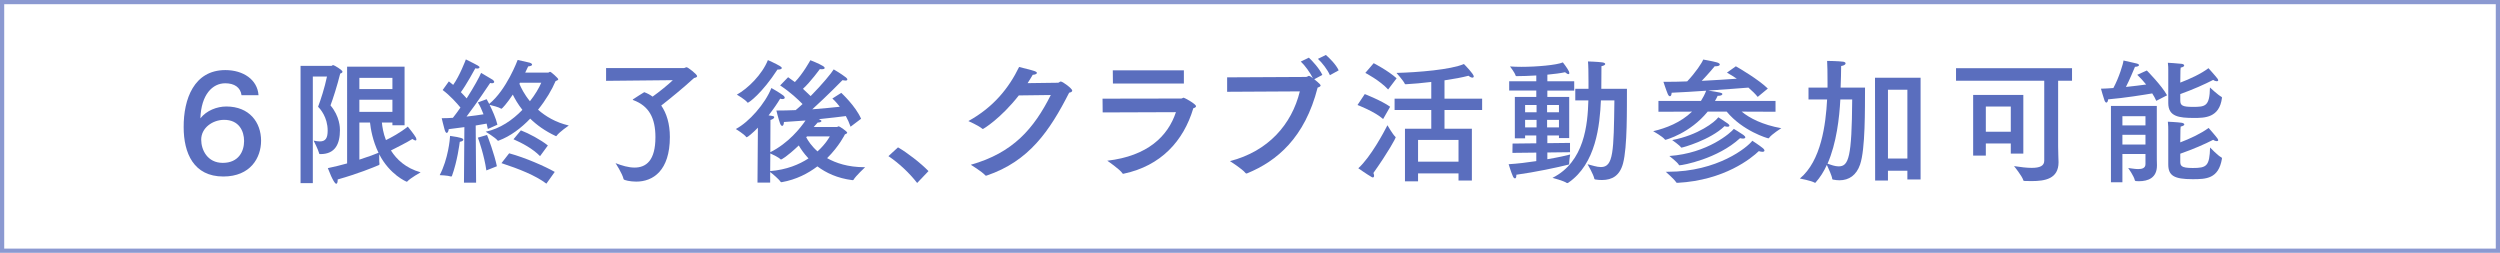
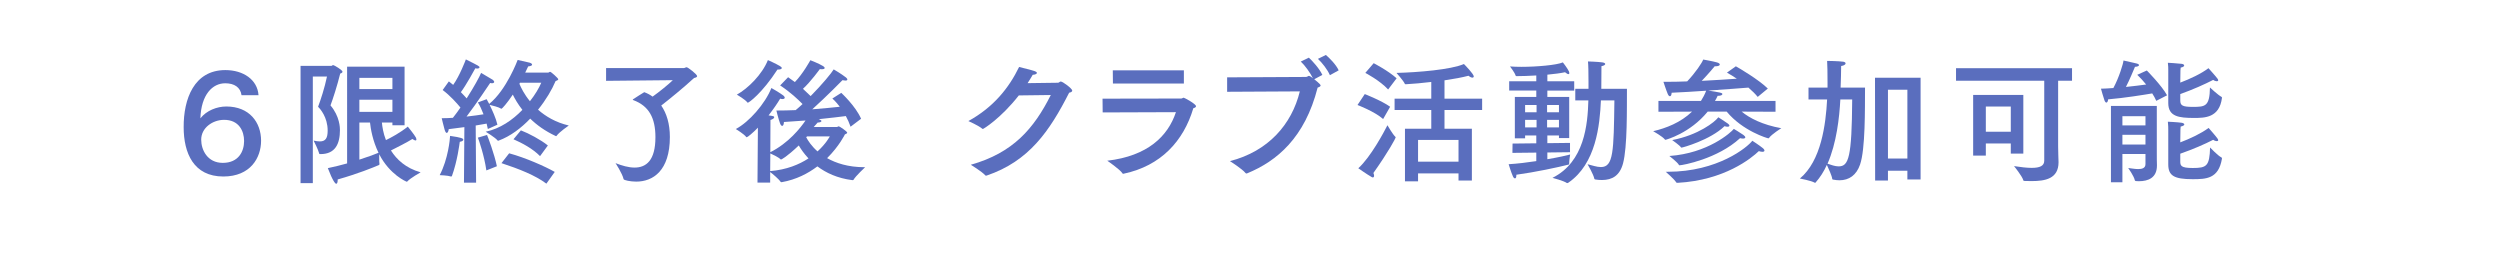
<svg xmlns="http://www.w3.org/2000/svg" id="b" width="296.667" height="30" viewBox="0 0 296.667 30">
  <g id="c">
-     <path d="M296.167,.5V29.5H.5V.5H296.167m.5-.5H0V30H296.667V0h0Z" style="fill:#8b99d1;" />
    <g>
      <path d="M28.661,11.292c-.128-.928-.848-1.409-1.937-1.409-1.488,0-2.849,1.312-2.945,4.162,.721-.928,1.969-1.408,3.073-1.408,2.737,0,4.13,1.873,4.13,4.066,0,2.001-1.248,4.242-4.481,4.242-3.521,0-4.706-2.769-4.706-5.858-.017-3.313,1.216-6.771,4.945-6.771,2.129,0,3.81,1.136,3.938,2.977h-2.018Zm-4.785,5.282c0,1.217,.736,2.753,2.561,2.753,1.873,0,2.529-1.361,2.529-2.593,0-1.185-.608-2.513-2.369-2.513-1.36,0-2.721,.944-2.721,2.353Z" style="fill:#5a6ebe;" />
      <path d="M37.122,9.084v12.645h-1.456V7.819h3.682c.031,0,.096-.096,.191-.096,.112,0,1.104,.592,1.104,.784,0,.08-.063,.16-.271,.224-.368,1.489-.865,3.009-1.153,3.777,1.121,1.329,1.121,2.689,1.121,2.929,0,1.617-.545,2.849-2.305,2.849h-.032c-.08,0-.112,0-.128-.08-.097-.416-.656-1.521-.656-1.521,.288,.064,.527,.096,.736,.096,.672,0,.928-.384,.928-1.281,0-1.601-.896-2.593-1.137-2.833,.305-.8,.769-2.209,1.057-3.585h-1.681Zm10.885,5.778h-1.44v-.32h-1.249c.048,.496,.16,1.264,.48,2.081,.576-.272,1.713-.88,2.593-1.601,0,0,.801,.976,.977,1.328,.032,.08,.048,.144,.048,.192,0,.08-.032,.128-.111,.128-.08,0-.209-.064-.368-.176-.656,.416-1.953,1.056-2.546,1.361,.673,1.073,1.761,2.097,3.521,2.593,0,0-1.216,.688-1.568,1.073-.016,.032-.048,.048-.063,.048-.049,0-2.033-.833-3.282-3.265,0,.88,0,.992,.032,1.136v.048c0,.032-.016,.064-.063,.096-.721,.304-2.465,1.024-4.898,1.713v.096c0,.24-.063,.416-.176,.416-.097,0-.4-.304-.992-1.857,.768-.16,1.553-.352,2.288-.56V7.915h6.819v6.947Zm-5.362-5.618v1.328h3.922v-1.328h-3.922Zm0,2.593v1.44h3.922v-1.44h-3.922Zm0,2.705v4.402c1.089-.352,1.953-.672,2.273-.816-.688-1.409-.929-2.817-1.009-3.585h-1.265Z" style="fill:#5a6ebe;" />
      <path d="M53.634,20.88c-.032,.048-.048,.064-.08,.064h-.048c-.368-.128-1.329-.16-1.329-.16,1.009-1.921,1.217-4.274,1.232-4.658,1.345,.192,1.569,.304,1.569,.448,0,.096-.112,.208-.417,.256-.031,.224-.288,2.289-.928,4.05Zm11.412-12.261c.064,0,.145-.096,.24-.096,.112,0,.961,.768,.961,.88,0,.08-.097,.144-.32,.224-.416,.992-1.137,2.225-2.081,3.393,.896,.784,2.081,1.505,3.649,1.873,0,0-1.137,.784-1.44,1.217-.017,.032-.048,.048-.064,.048-.016,0-.032-.016-.048-.016-1.265-.592-2.257-1.312-3.025-2.065-1.072,1.121-2.353,2.097-3.745,2.609-.017,0-.048,.016-.064,.016-.031,0-.063-.016-.08-.048-.24-.32-1.393-1.024-1.393-1.024,1.697-.352,3.201-1.393,4.354-2.593-.528-.672-.896-1.312-1.137-1.809-.688,1.041-1.28,1.681-1.345,1.681-.016,0-.032,0-.048-.016-.256-.176-1.024-.368-1.36-.448,.319,.64,.752,1.585,.928,2.353l-1.136,.512c-.049-.208-.097-.416-.145-.64-.336,.064-.769,.144-1.297,.224l.049,6.787h-1.441l.049-6.595c-.608,.08-1.232,.16-1.857,.24-.031,.272-.128,.448-.24,.448-.079,0-.159-.112-.239-.352-.129-.432-.337-1.345-.353-1.393,.433,0,.881-.016,1.328-.048,.305-.384,.608-.8,.896-1.217-.448-.544-1.216-1.408-2.112-2.081l.736-1.024c.176,.128,.352,.272,.512,.416,.769-1.073,1.473-2.929,1.505-3.025,1.601,.8,1.616,.816,1.616,.944,0,.08-.111,.144-.288,.144-.063,0-.128-.016-.208-.032-.111,.208-1.072,1.969-1.713,2.833,.272,.272,.497,.528,.688,.736,.849-1.329,1.521-2.545,1.713-3.025,.064,.032,1.072,.624,1.377,.816,.111,.08,.176,.176,.176,.256,0,.08-.08,.16-.272,.16-.048,0-.128-.016-.208-.032-.144,.192-1.553,2.353-2.801,3.986,.832-.096,1.553-.192,2.017-.272-.208-.544-.432-1.04-.672-1.408l1.04-.384c.064,.096,.176,.304,.305,.56,2.064-1.665,3.377-5.218,3.377-5.218,0,0,1.152,.256,1.408,.32,.208,.064,.305,.144,.305,.24,0,.096-.145,.176-.465,.208-.096,.192-.208,.448-.352,.736h2.721Zm-7.251,7.395c.128,.304,.864,2.241,1.169,3.714l-1.249,.496c-.24-1.713-.88-3.585-1.008-3.889l1.088-.32Zm7.043,5.779c-1.296-.977-3.233-1.745-5.33-2.433l.912-1.168c1.938,.528,4.258,1.553,5.41,2.209l-.992,1.393Zm-.752-3.265c-.881-.896-2.129-1.553-3.153-2.001l.88-1.056c.929,.352,2.369,1.121,3.201,1.793l-.928,1.265Zm-2.385-8.708l-.064,.128c.192,.464,.576,1.249,1.248,2.065,.608-.768,1.073-1.553,1.345-2.193h-2.528Z" style="fill:#5a6ebe;" />
      <path d="M71.922,9.596v-1.521h9.236c.112,0,.208-.096,.32-.096,.16,0,1.248,.848,1.248,1.056,0,.112-.144,.176-.368,.224-1.185,1.104-3.041,2.609-3.89,3.265,.641,.928,1.024,2.177,1.024,3.729,0,4.018-2.017,5.298-3.985,5.298-.704,0-1.457-.16-1.505-.288-.144-.672-.96-1.905-.96-1.905,.736,.288,1.536,.528,2.257,.528,1.377,0,2.48-.833,2.48-3.602,0-2.289-.768-3.713-2.625-4.402-.031-.016-.063-.032-.063-.048,0-.016,.016-.048,.048-.064,.048-.048,1.312-.832,1.312-.832,.353,.128,.688,.304,.992,.528,.833-.592,1.873-1.441,2.401-1.953l-7.924,.08Z" style="fill:#5a6ebe;" />
      <path d="M100.935,15.038c-.16-.464-.353-.88-.561-1.264-.64,.08-1.809,.224-3.217,.368l.112,.048c.144,.064,.208,.112,.208,.176,0,.096-.177,.176-.448,.176-.097,.112-.272,.32-.465,.528h2.737c.08,0,.16-.08,.24-.08s.992,.608,.992,.752c0,.08-.111,.144-.271,.208,0,0-.673,1.393-2.113,2.817,1.057,.592,2.497,1.073,4.418,1.073h.096s-1.12,1.041-1.376,1.489c-.017,.032-.064,.048-.097,.048h-.048c-1.776-.224-3.121-.864-4.146-1.633-1.104,.832-2.497,1.569-4.226,1.873h-.048c-.032,0-.064-.016-.097-.048-.191-.304-.928-.928-1.232-1.153v1.249h-1.505l.049-6.515c-.608,.64-1.232,1.136-1.329,1.136-.016,0-.032,0-.048-.016-.24-.352-1.248-.96-1.248-.96,1.568-.816,3.489-3.009,4.226-4.866,0,0,.912,.512,1.36,.848,.16,.112,.224,.224,.224,.304,0,.096-.111,.16-.271,.16-.08,0-.177-.016-.272-.048-.32,.544-.816,1.265-1.376,1.985,.576,.08,.672,.096,.672,.224,0,.112-.176,.24-.448,.32l-.016,3.825c2.16-1.088,3.553-2.849,4.178-3.761-.833,.064-1.713,.128-2.562,.176-.016,.304-.096,.464-.208,.464-.08,0-.176-.096-.256-.304-.208-.576-.433-1.521-.433-1.521,.721,0,1.505-.016,2.289-.048,.272-.224,.544-.464,.816-.72-.496-.512-1.44-1.409-2.657-2.209l.944-.976c.272,.192,.544,.384,.801,.576,.96-.976,1.841-2.593,1.841-2.593,0,0,1.008,.384,1.521,.704,.111,.08,.176,.144,.176,.224,0,.08-.112,.144-.336,.144-.064,0-.145,0-.24-.016,0,0-1.072,1.489-2.001,2.337,.368,.336,.673,.64,.912,.864,1.377-1.392,2.481-2.737,2.737-3.169,0,0,.912,.528,1.457,.96,.096,.08,.16,.16,.16,.24s-.064,.128-.24,.128c-.08,0-.192-.016-.336-.048,0,0-1.81,1.857-3.586,3.458,1.249-.096,2.401-.208,3.266-.304-.48-.64-.881-.976-.881-.976l1.057-.672s1.696,1.553,2.353,3.073l-1.248,.944Zm-12.197-2.849c-.016,0-.031-.016-.048-.032-.24-.336-1.248-.928-1.248-.928,1.312-.72,3.009-2.401,3.682-4.098,0,0,.912,.4,1.424,.704,.16,.096,.225,.176,.225,.24,0,.112-.177,.176-.416,.176h-.097c-1.841,2.833-3.394,3.938-3.521,3.938Zm2.657,8.115c1.953-.16,3.441-.784,4.546-1.505-.528-.56-.912-1.12-1.152-1.537-1.488,1.409-2.064,1.665-2.097,1.665s-.048,0-.064-.016c-.191-.224-.896-.56-1.216-.704l-.017,2.097Zm4.37-4.114l-.096,.096c.208,.4,.624,1.041,1.344,1.681,1.024-.928,1.457-1.777,1.457-1.777h-2.705Z" style="fill:#5a6ebe;" />
-       <path d="M108.835,21.713c-.928-1.2-2.209-2.385-3.409-3.185l1.137-1.041c1.072,.608,2.705,1.873,3.617,2.817l-1.345,1.409Z" style="fill:#5a6ebe;" />
      <path d="M120.9,11.324c-2.161,2.753-4.21,3.986-4.273,3.986-.017,0-.048-.016-.08-.048-.465-.384-1.633-.896-1.633-.896,2.993-1.649,4.817-3.938,6.019-6.419,.4,.112,1.504,.368,1.809,.48,.224,.08,.304,.16,.304,.224,0,.128-.256,.224-.496,.224-.191,.336-.4,.672-.608,.992,1.633-.016,3.569-.048,3.618-.048,.144-.016,.191-.144,.319-.144,.24,0,1.361,.848,1.361,1.072,0,.128-.128,.208-.368,.256-2.321,4.562-4.771,8.131-9.78,9.828-.032,.016-.064,.016-.08,.016-.032,0-.048,0-.08-.032-.4-.448-1.729-1.264-1.729-1.264,5.01-1.409,7.491-4.29,9.492-8.275l-3.794,.048Z" style="fill:#5a6ebe;" />
      <path d="M130.851,13.341l-.017-1.633,9.332-.016c.128,0,.192-.096,.304-.096,.08,0,1.457,.736,1.457,1.009,0,.096-.096,.176-.32,.24-1.168,3.922-3.873,6.835-8.243,7.763-.016,0-.048,.016-.064,.016-.048,0-.096-.016-.111-.064-.272-.448-1.793-1.489-1.793-1.489,4.802-.56,7.203-2.913,8.147-5.762l-8.691,.032Zm9.636-3.426h-8.42l-.016-1.569h8.436v1.569Z" style="fill:#5a6ebe;" />
      <path d="M155.96,9.404c.736,.592,.753,.688,.753,.736,0,.096-.112,.176-.353,.256-1.521,5.97-4.85,8.724-8.34,10.164-.048,.016-.08,.032-.111,.032-.048,0-.08-.032-.128-.08-.368-.464-1.825-1.393-1.825-1.393,4.546-1.168,7.331-4.354,8.291-8.275l-8.627,.048v-1.713l9.332-.048c.208,0,.256-.128,.384-.128,.112,0,.416,.24,.464,.288-.304-.64-.977-1.569-1.44-1.985l.961-.464c.399,.368,1.248,1.281,1.601,2.049l-.961,.512Zm1.856-.48c-.288-.672-.944-1.505-1.424-1.937l.944-.464c.368,.304,1.216,1.136,1.521,1.825l-1.041,.576Z" style="fill:#5a6ebe;" />
      <path d="M164.131,14.125c-1.009-.896-3.041-1.665-3.041-1.665l.864-1.297s2.033,.8,3.009,1.505l-.832,1.457Zm-1.072,6.723c0,.112-.048,.208-.145,.208-.048,0-.096-.016-.144-.048-.561-.32-1.585-1.041-1.585-1.041,1.473-1.328,3.073-4.338,3.458-5.106,0,0,.624,1.088,.944,1.376,.031,.032,.031,.048,.031,.08,0,.08-.864,1.713-2.641,4.21,.048,.112,.08,.224,.08,.32Zm1.665-10.228c-.977-1.073-2.705-1.969-2.705-1.969l.992-1.153s1.713,.88,2.721,1.793l-1.008,1.329Zm11.156,2.433h-4.466v2.225h3.249v6.146h-1.585v-.848h-4.802v.944h-1.553v-6.242h3.122v-2.225h-4.354v-1.344h4.354v-1.985c-1.057,.128-2.113,.224-3.01,.272-.048,0-.112,0-.128-.048-.16-.368-.992-1.296-.992-1.296,2.529-.064,6.467-.384,8.003-1.056,.112,.112,1.169,1.184,1.169,1.472,0,.08-.064,.144-.16,.144-.112,0-.272-.064-.465-.224-.72,.192-1.744,.384-2.849,.544v2.177h4.466v1.344Zm-7.604,3.553v2.577h4.802v-2.577h-4.802Z" style="fill:#5a6ebe;" />
      <path d="M186.805,10.748h-3.186v.752h2.593v4.882h-1.216v-.304h-1.377v.912l2.689-.032v1.104l-2.689,.032v.8c1.329-.224,2.369-.464,2.705-.56,0,0-.112,.704-.112,1.041v.064c0,.048-.031,.08-.079,.096-1.265,.32-3.954,.896-6.195,1.2v.096c0,.224-.063,.336-.16,.336-.079,0-.159-.064-.239-.224-.225-.496-.513-1.457-.513-1.457,1.072-.064,2.225-.208,3.281-.368v-1.009l-2.833,.032,.016-1.104,2.817-.032v-.928h-1.328v.336h-1.217v-4.914h2.545v-.752h-3.217v-1.104h3.217v-.688c-.816,.048-1.648,.08-2.353,.08-.064,0-.097-.032-.112-.096-.096-.336-.656-1.056-.656-1.056,.384,.032,.849,.048,1.345,.048,1.841,0,4.193-.208,4.93-.528,0,0,.544,.688,.721,1.073,.031,.08,.048,.144,.048,.192,0,.08-.032,.128-.112,.128s-.208-.064-.4-.224c-.512,.112-1.264,.208-2.097,.288v.784h3.186v1.104Zm-5.826,1.713v.864h1.36v-.864h-1.36Zm0,1.761v.896h1.36v-.896h-1.36Zm2.608-1.761v.864h1.409v-.864h-1.409Zm0,1.761v.896h1.409v-.896h-1.409Zm6.387-2.305c-.128,2.929-.576,7.539-3.89,9.78-.031,.016-.08,.032-.111,.032-.017,0-.032,0-.049-.016-.352-.256-1.696-.608-1.696-.608,3.81-1.905,4.178-6.354,4.258-9.188h-1.553v-1.376h1.568v-.864c0-.96-.016-2.001-.063-2.385,0,0,1.137,.032,1.713,.112,.224,.032,.336,.112,.336,.192,0,.096-.16,.208-.448,.256,0,.608,0,1.809-.017,2.689h3.042c-.017,2.369,.063,6.867-.465,8.852-.384,1.441-1.28,1.969-2.497,1.969-.256,0-.527-.016-.8-.064-.064-.016-.096-.032-.112-.096-.08-.48-.8-1.713-.8-1.713,.527,.128,1.088,.336,1.584,.336,1.489,0,1.521-1.825,1.601-7.907h-1.601Z" style="fill:#5a6ebe;" />
      <path d="M208.583,11.5c-.272-.336-.656-.72-1.104-1.104-.641,.048-2.625,.208-4.77,.352,1.44,.224,1.681,.272,1.681,.416,0,.112-.192,.208-.513,.208h-.048c-.096,.208-.192,.4-.32,.608h7.187v1.281l-4.018-.016c.929,.768,2.466,1.569,4.706,1.969,0,0-1.136,.704-1.456,1.153-.017,.032-.048,.048-.08,.048-.097,0-3.041-.865-4.946-3.169h-2.257c-2.097,2.577-4.962,3.345-5.01,3.345-.032,0-.048-.016-.064-.032-.256-.352-1.393-.992-1.393-.992,1.521-.352,3.266-1.024,4.61-2.321l-3.986,.016v-1.281h5.042c.24-.368,.448-.768,.625-1.217-1.425,.096-2.897,.192-4.098,.24-.017,.288-.097,.416-.208,.416-.08,0-.177-.08-.257-.272-.208-.496-.512-1.441-.512-1.441h.592c.641,0,1.409-.016,2.226-.048,.992-1.04,1.776-2.225,1.904-2.593,0,0,1.104,.192,1.617,.336,.239,.064,.352,.16,.352,.256,0,.112-.176,.208-.512,.208h-.097c-.063,.08-.736,.896-1.536,1.729,1.536-.08,3.073-.176,4.161-.256-.384-.256-.784-.512-1.168-.72l1.057-.752c.352,.192,2.721,1.585,3.793,2.641l-1.2,.992Zm-9.508,10.196c-.128,0-.16-.032-.16-.048-.208-.368-1.249-1.264-1.249-1.264h.24c5.938,0,9.46-2.913,10.036-3.681,0,0,.801,.512,1.232,.864,.145,.112,.208,.224,.208,.304s-.08,.144-.239,.144c-.112,0-.257-.032-.433-.08-.864,.832-4.065,3.458-9.636,3.761Zm.24-2.081c-.048,0-.08-.016-.097-.064-.16-.304-1.12-1.041-1.12-1.041,4.578-.32,7.315-2.785,7.651-3.217,0,0,.8,.48,1.136,.72,.145,.112,.225,.208,.225,.288,0,.08-.096,.144-.272,.144-.096,0-.208-.016-.352-.048-2.674,2.465-6.835,3.217-7.171,3.217Zm.224-2.097c-.032,0-.048-.016-.063-.032-.128-.224-1.041-.864-1.041-.864,3.09-.592,5.074-2.145,5.475-2.705,0,0,.784,.496,1.137,.752,.128,.096,.176,.176,.176,.24,0,.08-.08,.128-.225,.128-.096,0-.224-.016-.352-.064-1.713,1.649-4.979,2.545-5.106,2.545Z" style="fill:#5a6ebe;" />
      <path d="M221.317,10.396c-.016,2.545,.048,7.299-.592,9.14-.433,1.249-1.297,1.857-2.449,1.857-.24,0-.48-.032-.752-.08-.049-.016-.097-.032-.097-.08-.032-.352-.448-1.249-.64-1.665-.353,.784-.801,1.489-1.329,2.081-.016,.032-.048,.048-.063,.048-.017,0-.032,0-.049-.016-.399-.24-1.761-.496-1.761-.496,2.529-2.097,3.073-6.403,3.233-9.38h-2.209v-1.409h2.258v-.656c0-1.024-.017-2.161-.049-2.513,0,0,1.345,.016,1.921,.096,.177,.032,.272,.112,.272,.192,0,.128-.176,.272-.528,.32,0,.688-.032,1.761-.064,2.561h2.897Zm-2.929,1.409c-.112,2.129-.448,5.186-1.521,7.619,.416,.144,.896,.32,1.312,.32,1.2,0,1.568-1.041,1.616-7.939h-1.408Zm9.523,9.492h-1.568v-1.04h-2.305v1.168h-1.521l-.016-12.197h5.41v12.069Zm-3.873-10.644v8.163h2.305V10.652h-2.305Z" style="fill:#5a6ebe;" />
      <path d="M245.88,9.58h-1.648v7.795c0,.784,.048,1.681,.048,1.873,0,1.969-1.585,2.241-3.201,2.241-.288,0-.576,0-.849-.016-.063,0-.112-.016-.128-.08-.144-.512-1.104-1.681-1.104-1.681,.832,.128,1.537,.208,2.097,.208,.977,0,1.489-.24,1.489-.848V9.58h-10.469v-1.489h13.766v1.489Zm-5.778,8.644h-1.488v-1.2h-2.962v1.441h-1.504v-7.203h5.954v6.963Zm-4.45-5.586v2.993h2.962v-2.993h-2.962Z" style="fill:#5a6ebe;" />
      <path d="M255.878,11.965c-.129-.288-.289-.592-.48-.88-.944,.16-3.298,.544-5.234,.704-.016,.224-.096,.384-.208,.384-.064,0-.145-.064-.224-.256-.097-.24-.417-1.392-.417-1.392,.465-.016,.961-.032,1.473-.08,.673-1.249,1.169-2.881,1.201-3.265,0,0,1.344,.304,1.552,.352,.192,.048,.289,.128,.289,.192,0,.112-.177,.192-.48,.208-.192,.432-.593,1.457-1.072,2.385,.896-.096,1.744-.192,2.4-.288-.336-.416-.688-.8-1.057-1.152l1.137-.512s1.777,1.793,2.401,2.945l-1.28,.656Zm.063,6.002c0,.816,0,1.249,.016,1.585v.096c0,1.457-1.04,1.857-2.145,1.857-.112,0-.224-.016-.336-.016-.08,0-.128-.048-.145-.096-.08-.464-.784-1.457-.784-1.457,.305,.032,.769,.128,1.185,.128,.465,0,.864-.112,.864-.592v-1.2h-2.737v3.361h-1.36V12.573h5.442v5.394Zm-4.082-4.178v1.089h2.737v-1.089h-2.737Zm0,2.209v1.152h2.737v-1.152h-2.737Zm6.867-6.195c1.104-.416,2.497-1.056,3.346-1.713,0,0,.912,1.009,1.088,1.264,.048,.064,.064,.128,.064,.176,0,.08-.064,.112-.16,.112-.112,0-.272-.048-.433-.16-.992,.512-2.385,1.136-3.905,1.681v.768c0,.592,.272,.752,1.488,.752,1.473,0,2.001-.048,2.033-2.305,0,0,.929,.88,1.377,1.121,.031,.016,.048,.048,.048,.08v.048c-.305,2.353-2.049,2.369-3.313,2.369-1.793,0-3.058-.16-3.058-1.761v-3.922c0-.192,0-.528-.048-.864,0,0,1.2,.064,1.665,.128,.16,.032,.271,.096,.271,.192,0,.096-.111,.192-.416,.256-.032,.24-.032,.464-.032,.64l-.016,1.136Zm0,7.091c1.12-.416,2.513-1.072,3.361-1.713,0,0,.896,1.009,1.072,1.281,.048,.064,.064,.128,.064,.176,0,.08-.064,.112-.16,.112-.112,0-.272-.048-.433-.16-.992,.512-2.385,1.12-3.905,1.649v.912c0,.512,.08,.784,1.473,.784,1.648,0,2.001-.208,2.064-2.433,0,0,.929,.976,1.329,1.168,.063,.032,.08,.064,.08,.112v.048c-.4,2.401-1.889,2.433-3.489,2.433-2.193,0-2.882-.416-2.882-1.761v-4.082c0-.208,0-.576-.048-.977,0,0,1.152,.048,1.665,.128,.16,.032,.288,.112,.288,.192,0,.096-.128,.192-.433,.256-.032,.272-.032,.512-.032,.72l-.016,1.152Z" style="fill:#5a6ebe;" />
    </g>
  </g>
</svg>